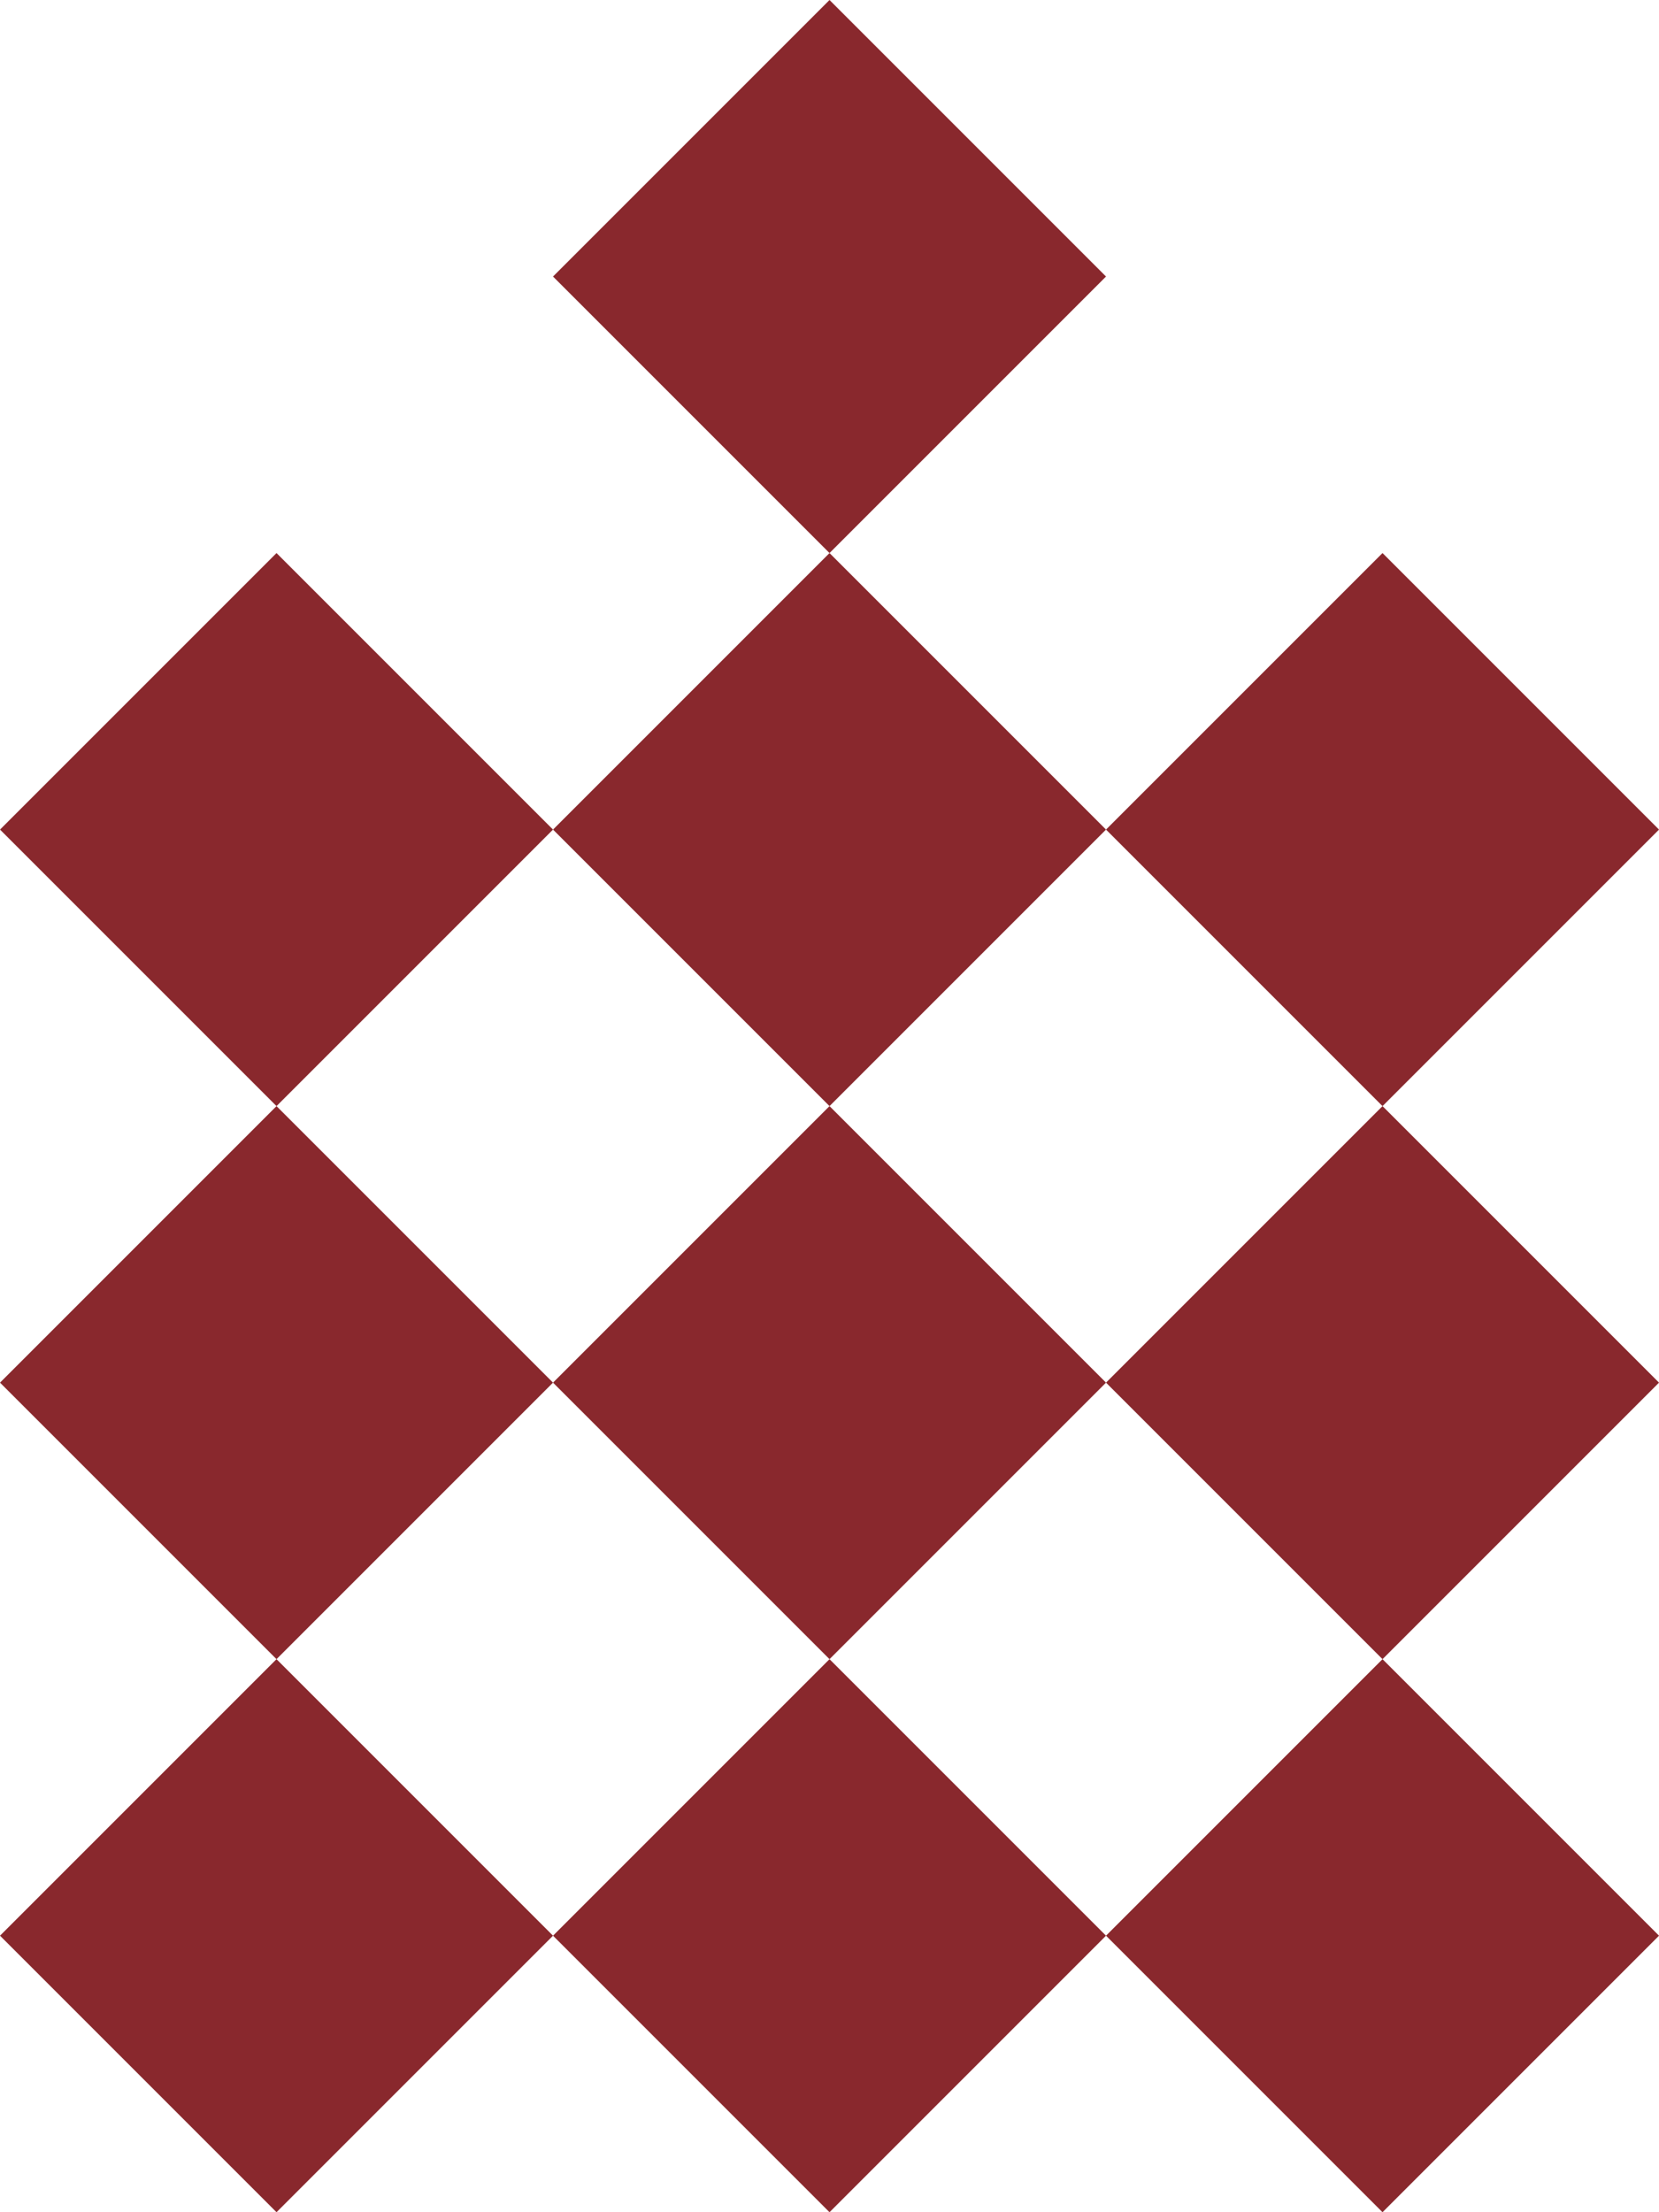
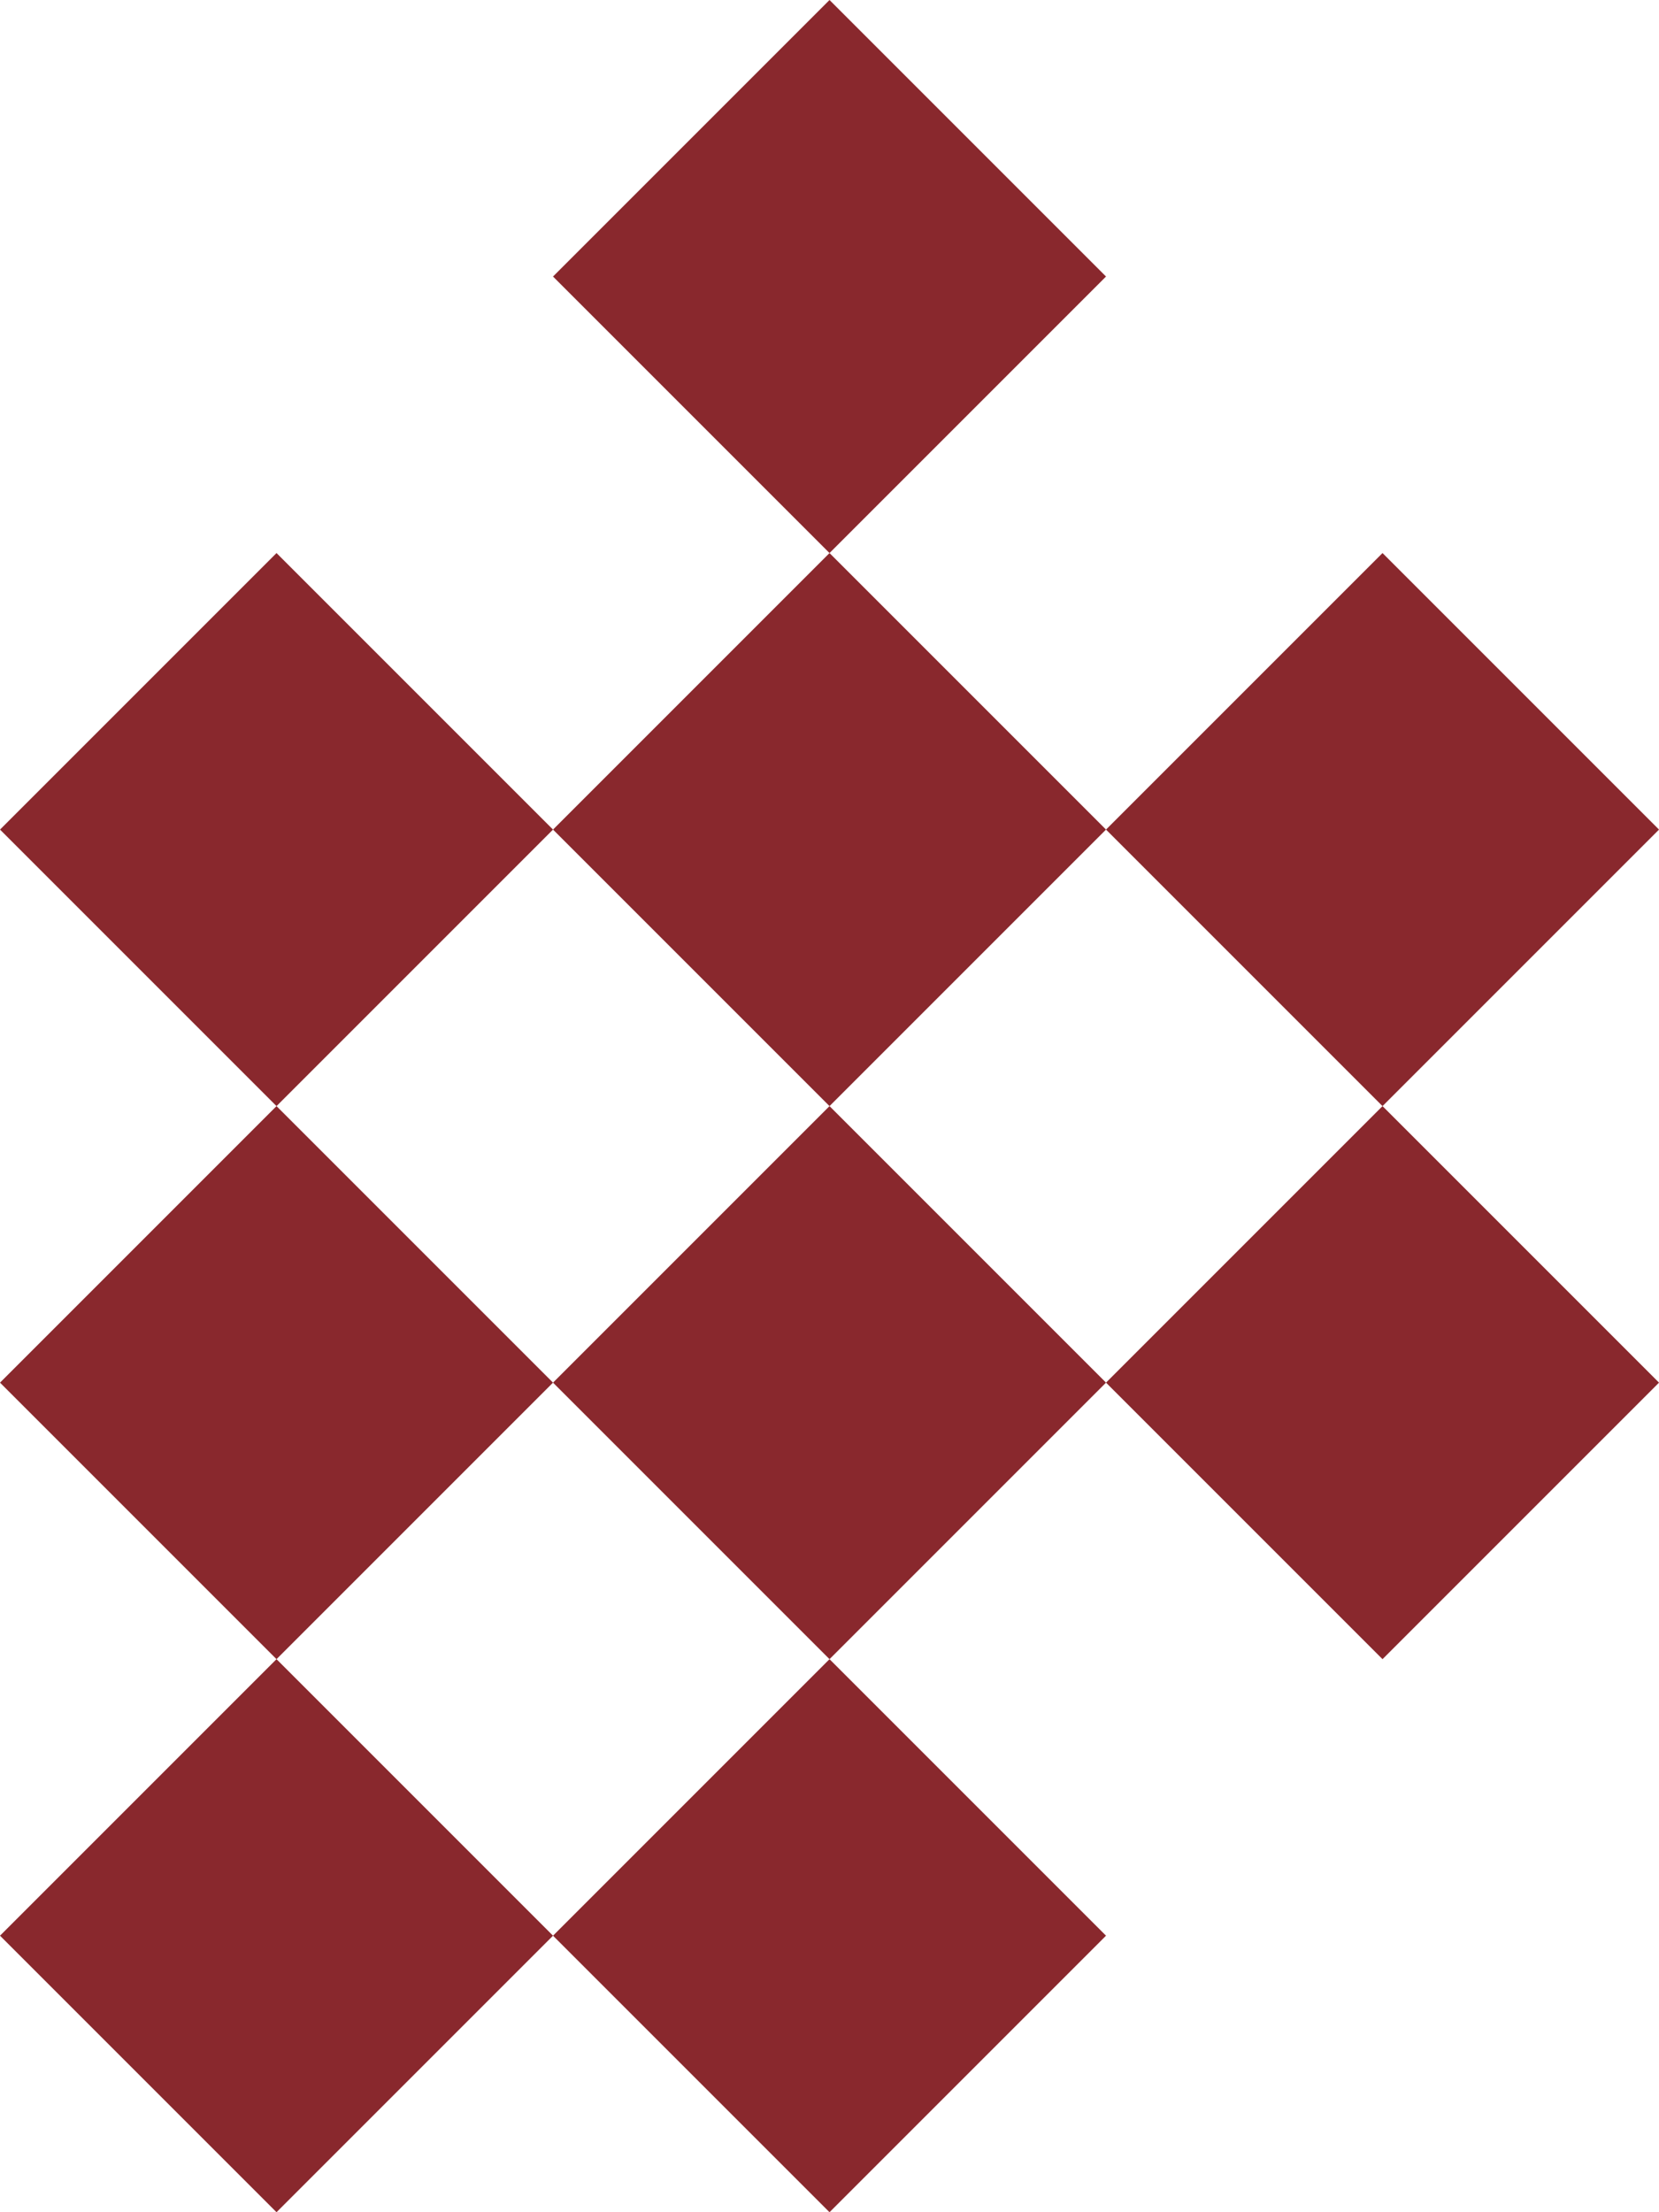
<svg xmlns="http://www.w3.org/2000/svg" width="119.961" height="159.948" viewBox="0 0 119.961 159.948">
  <defs>
    <style>.a{fill:#89282d;}</style>
  </defs>
  <g transform="translate(2266.728 -3367.49)">
    <rect class="a" width="28.275" height="28.275" transform="translate(-2246.734 3487.451) rotate(45)" />
    <rect class="a" width="28.275" height="28.275" transform="translate(-2206.747 3487.451) rotate(45)" />
-     <rect class="a" width="28.275" height="28.275" transform="translate(-2166.76 3487.451) rotate(45)" />
    <rect class="a" width="28.275" height="28.275" transform="translate(-2246.734 3447.464) rotate(45)" />
    <rect class="a" width="28.275" height="28.275" transform="translate(-2206.747 3447.464) rotate(45)" />
    <rect class="a" width="28.275" height="28.275" transform="translate(-2166.76 3447.464) rotate(45)" />
    <rect class="a" width="28.275" height="28.275" transform="translate(-2246.734 3407.477) rotate(45)" />
    <rect class="a" width="28.275" height="28.275" transform="translate(-2206.747 3407.477) rotate(45)" />
    <rect class="a" width="28.275" height="28.275" transform="translate(-2206.747 3367.49) rotate(45)" />
    <rect class="a" width="28.275" height="28.275" transform="translate(-2166.76 3407.477) rotate(45)" />
  </g>
</svg>